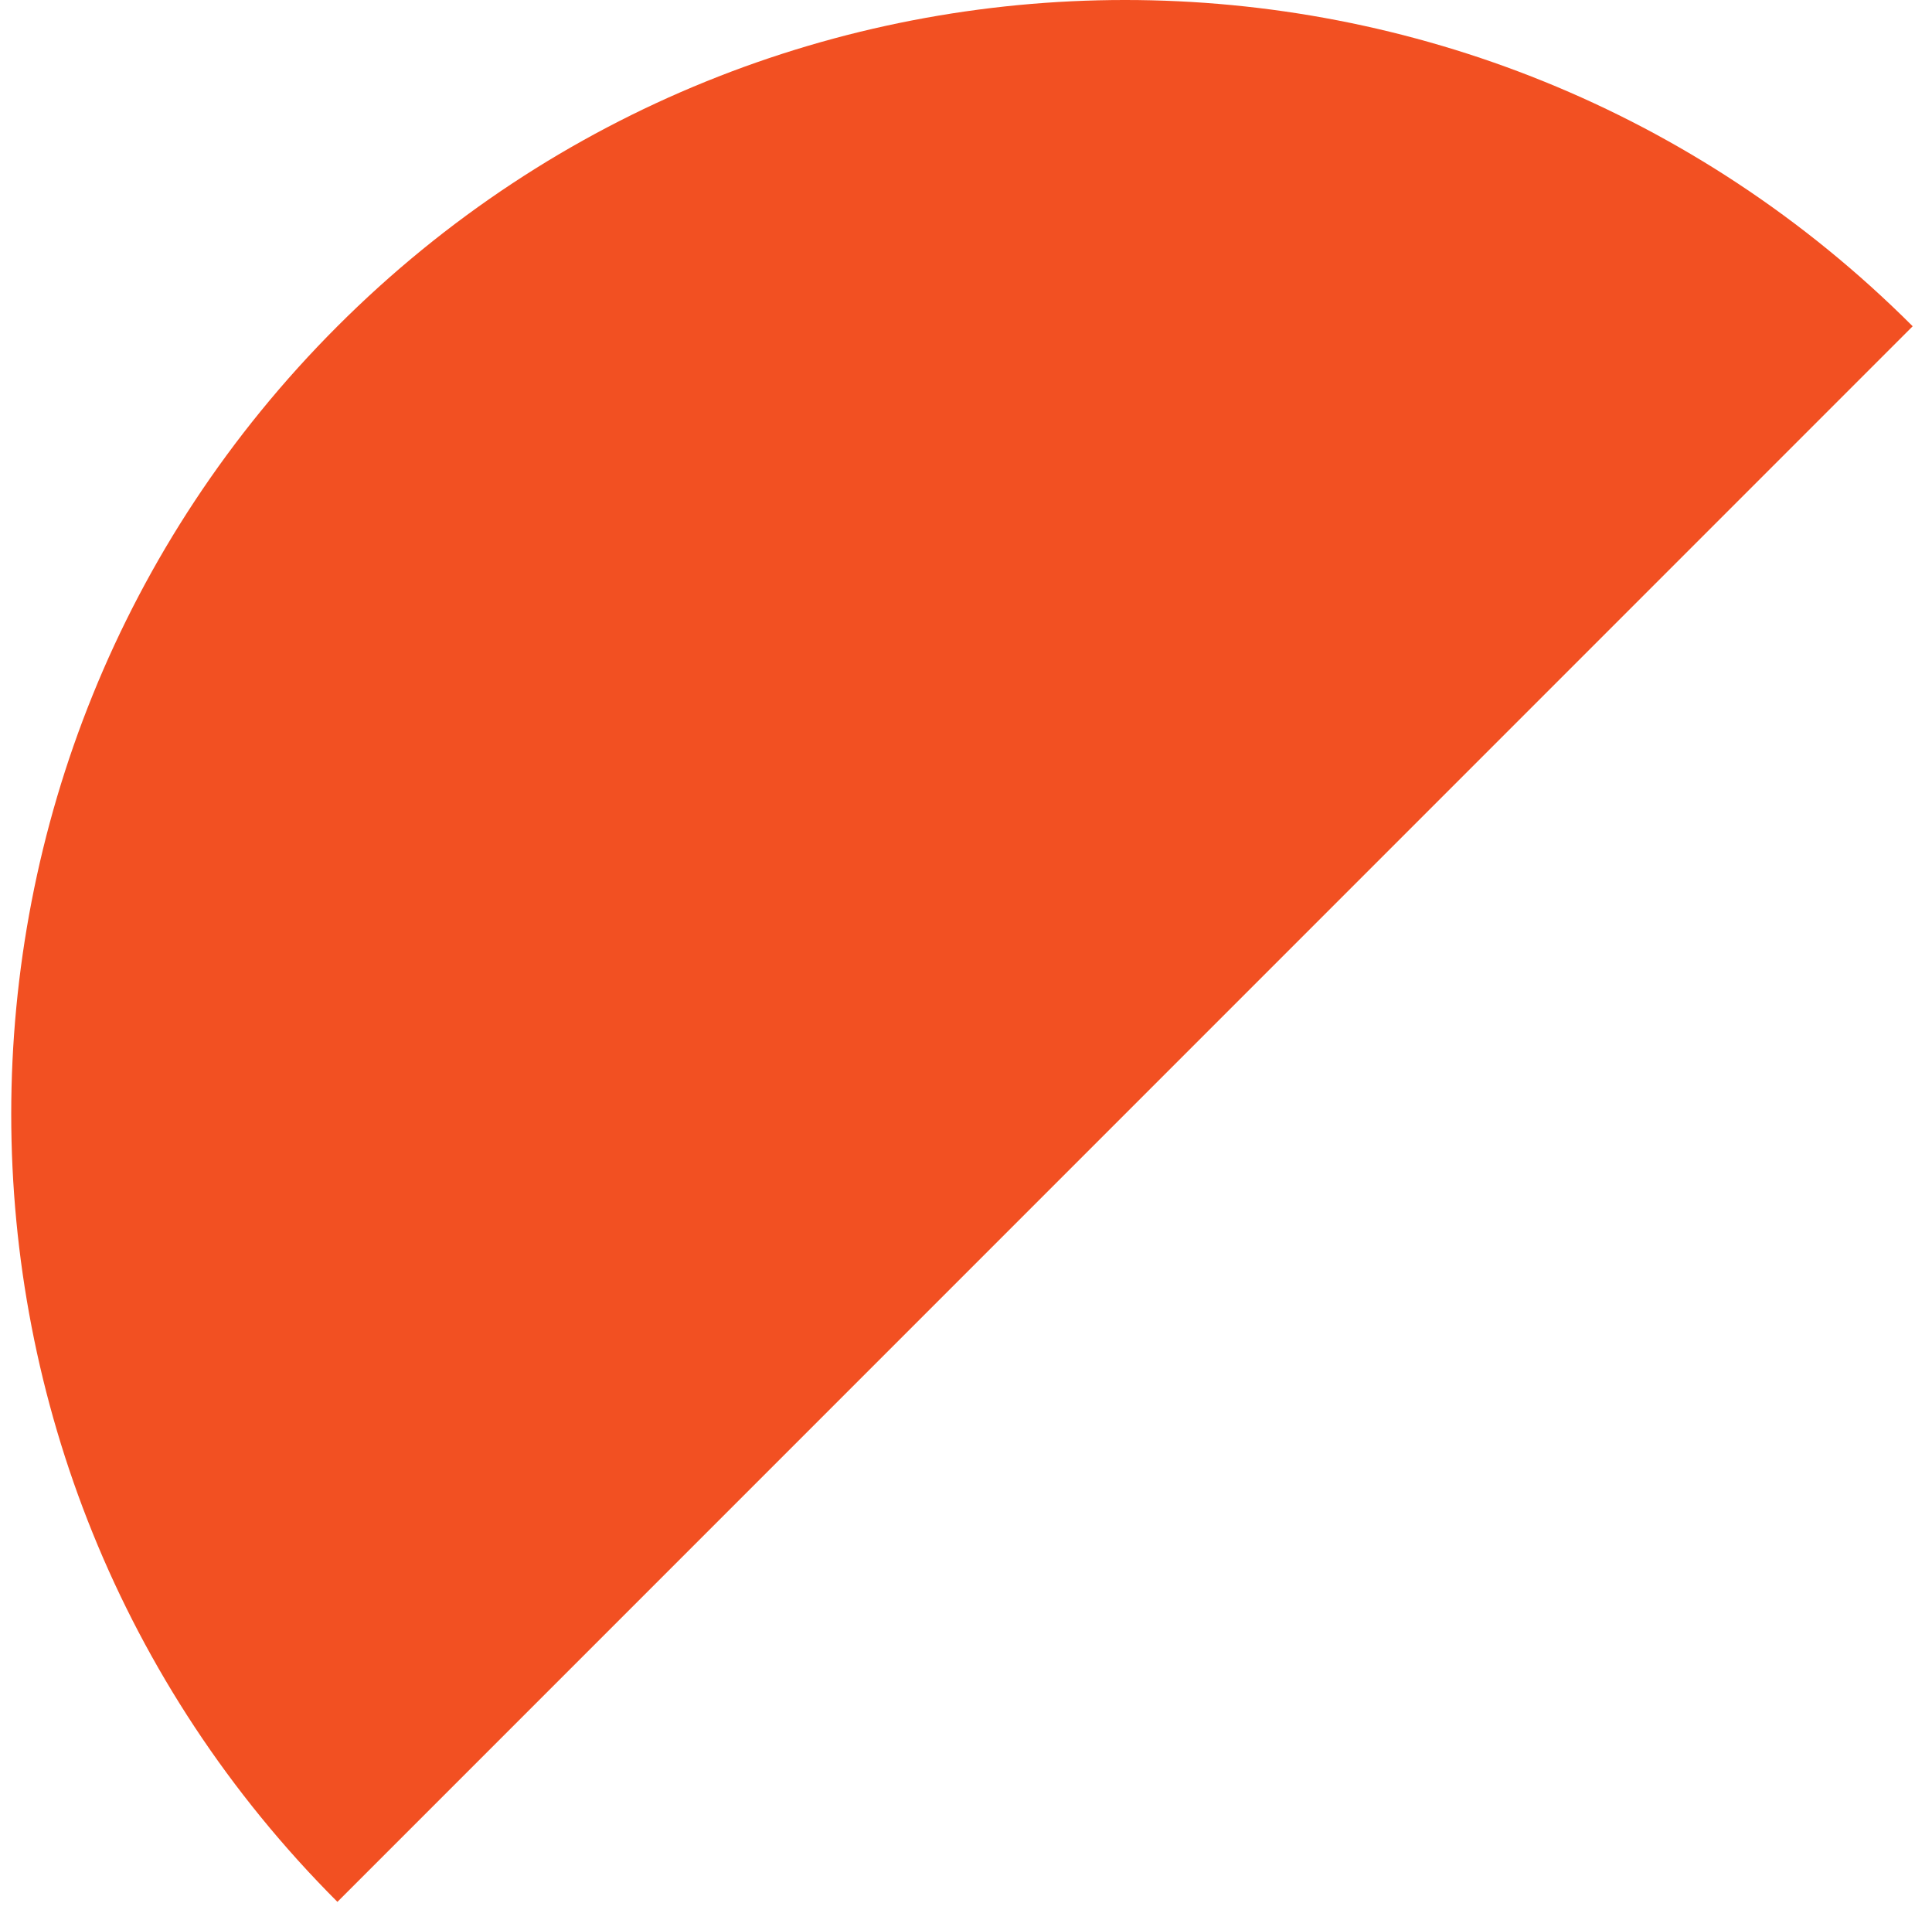
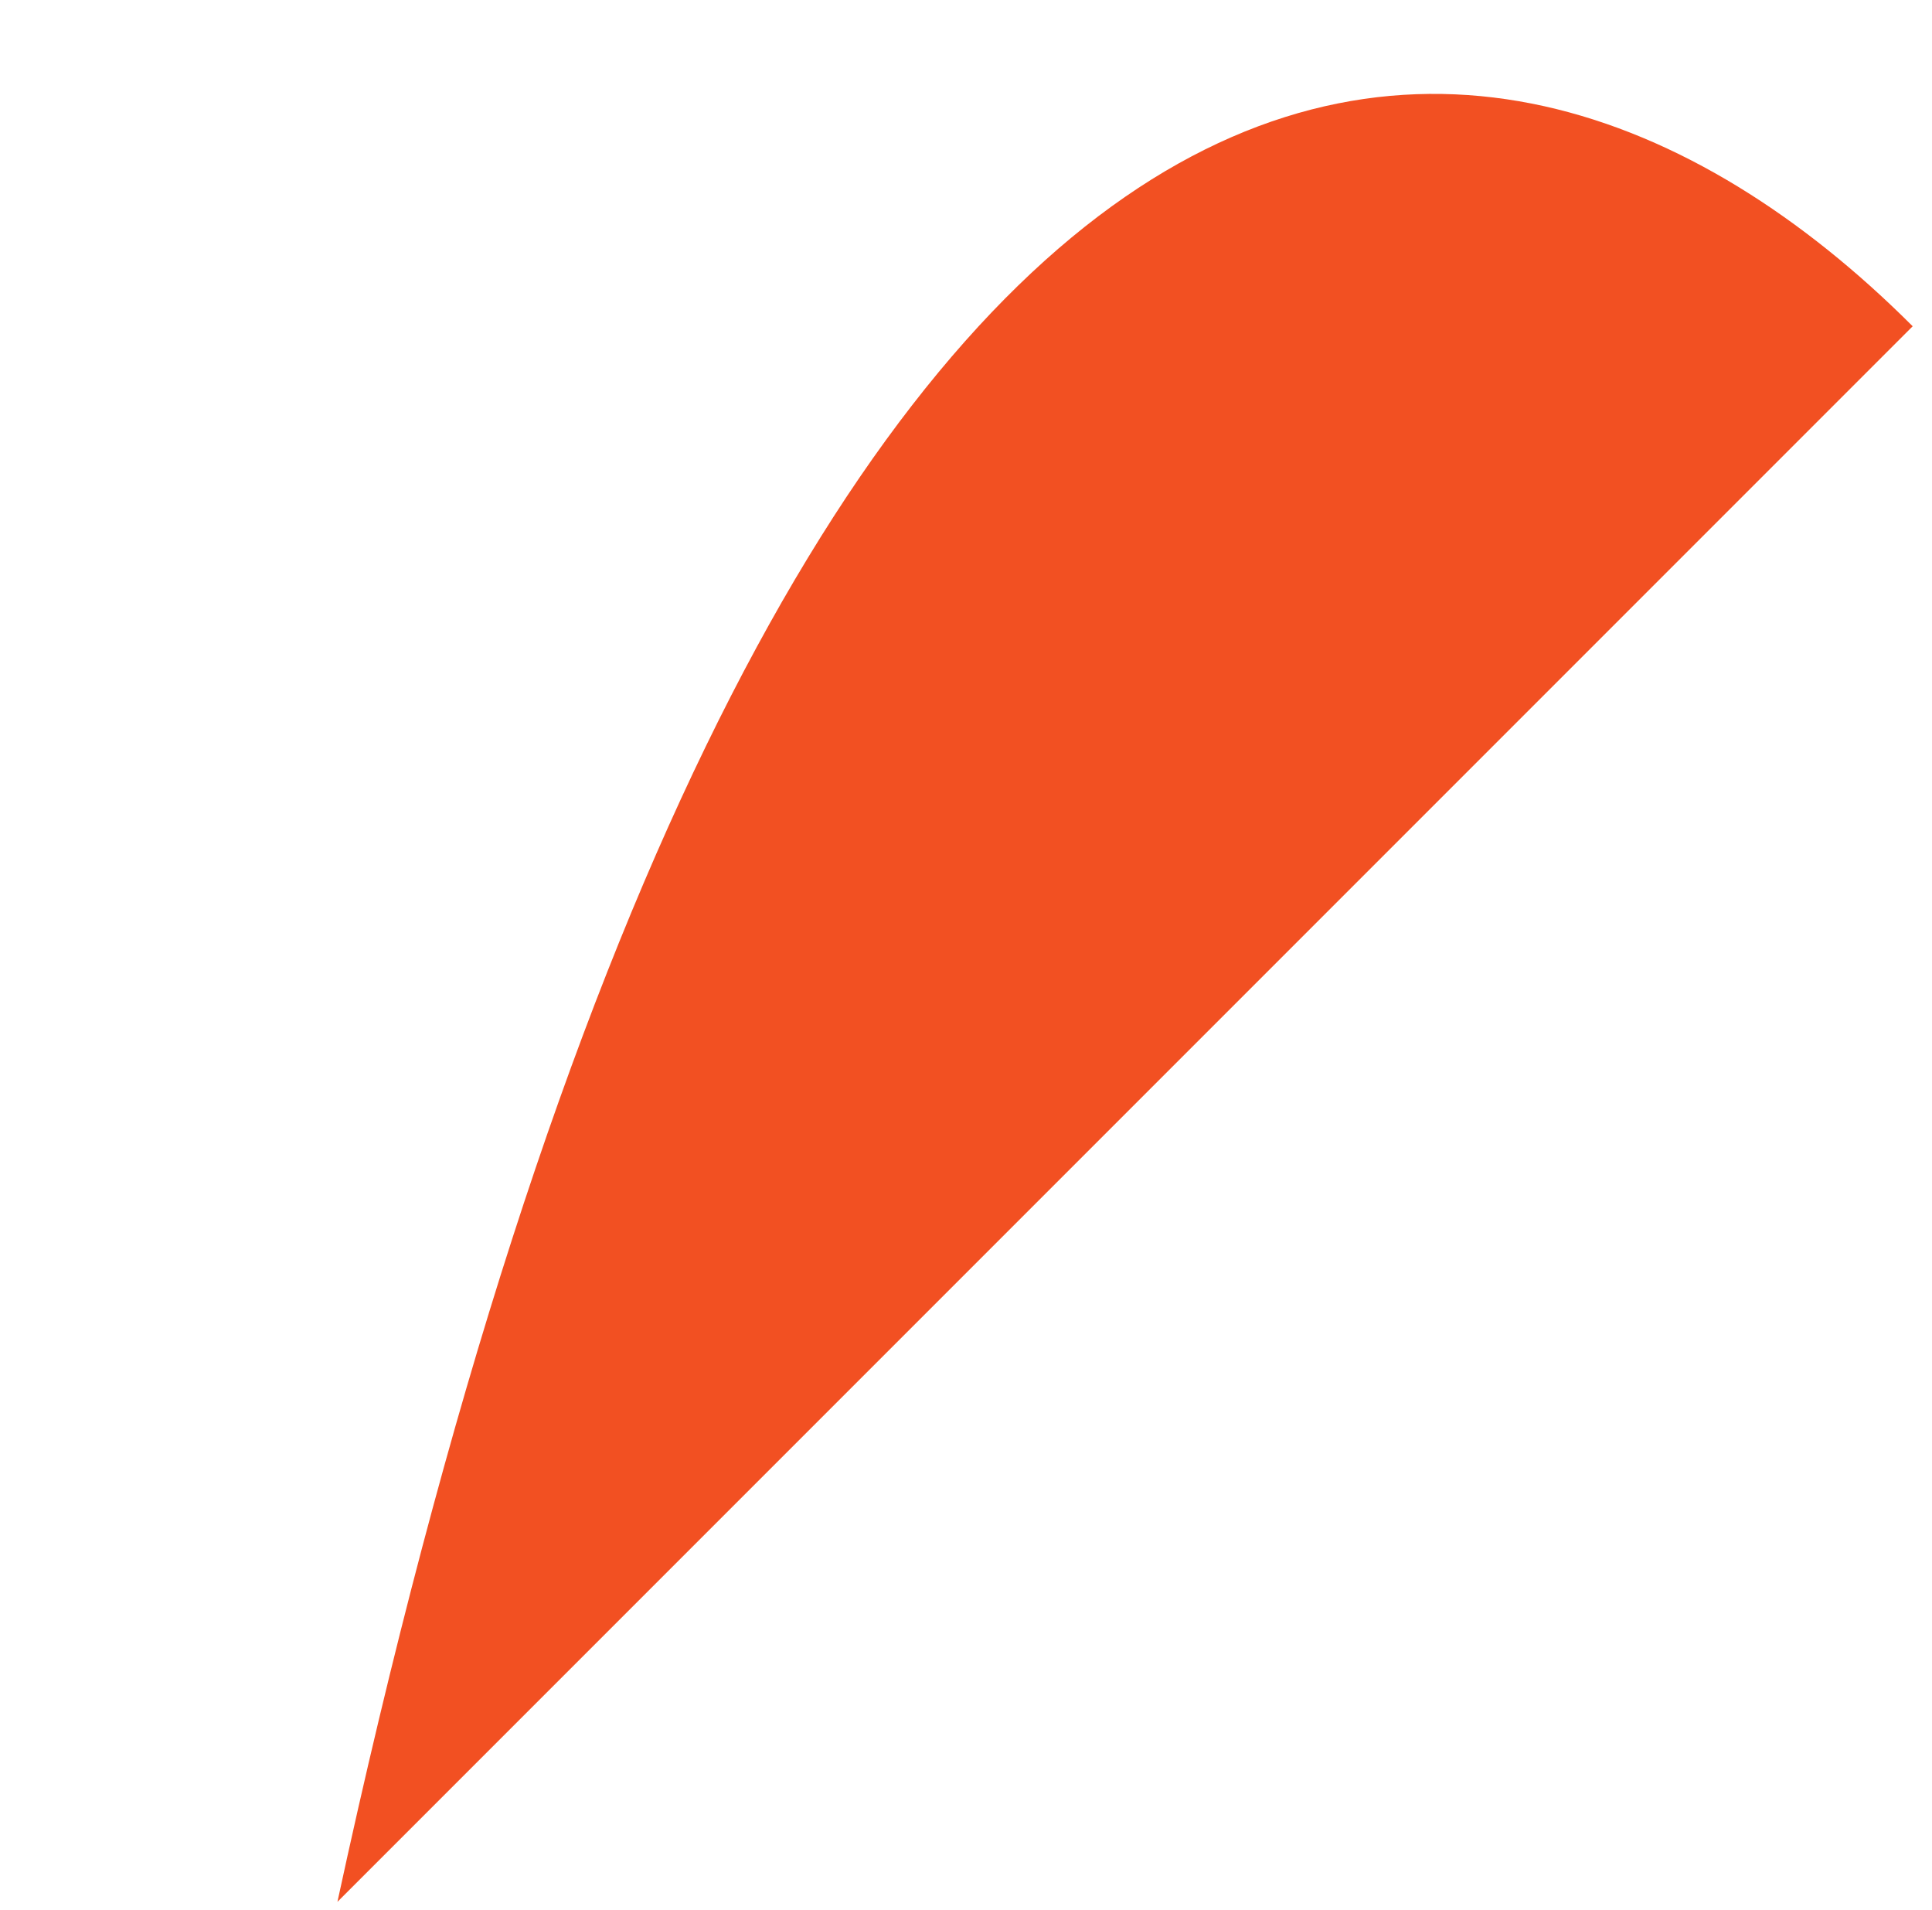
<svg xmlns="http://www.w3.org/2000/svg" width="86" height="85" viewBox="0 0 86 85" fill="none">
-   <path d="M85.14 14.52L15.02 84.64C-4.34 65.28 -4.34 33.88 15.02 14.52C34.38 -4.84 65.77 -4.84 85.14 14.52Z" fill="#F25022" />
+   <path d="M85.14 14.52L15.02 84.64C34.38 -4.84 65.77 -4.84 85.14 14.52Z" fill="#F25022" />
</svg>